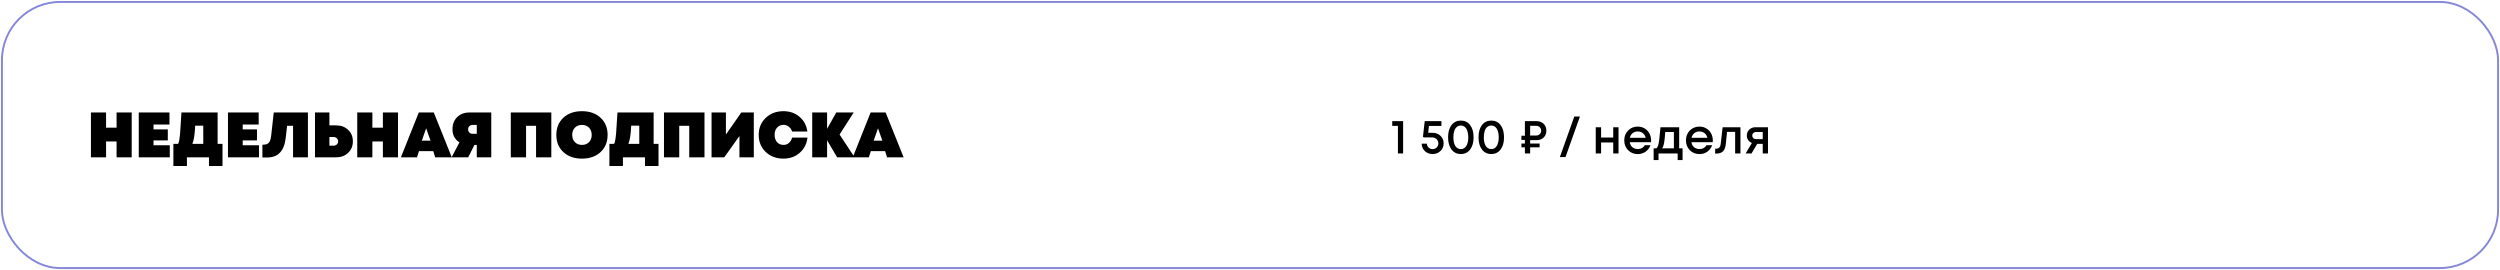
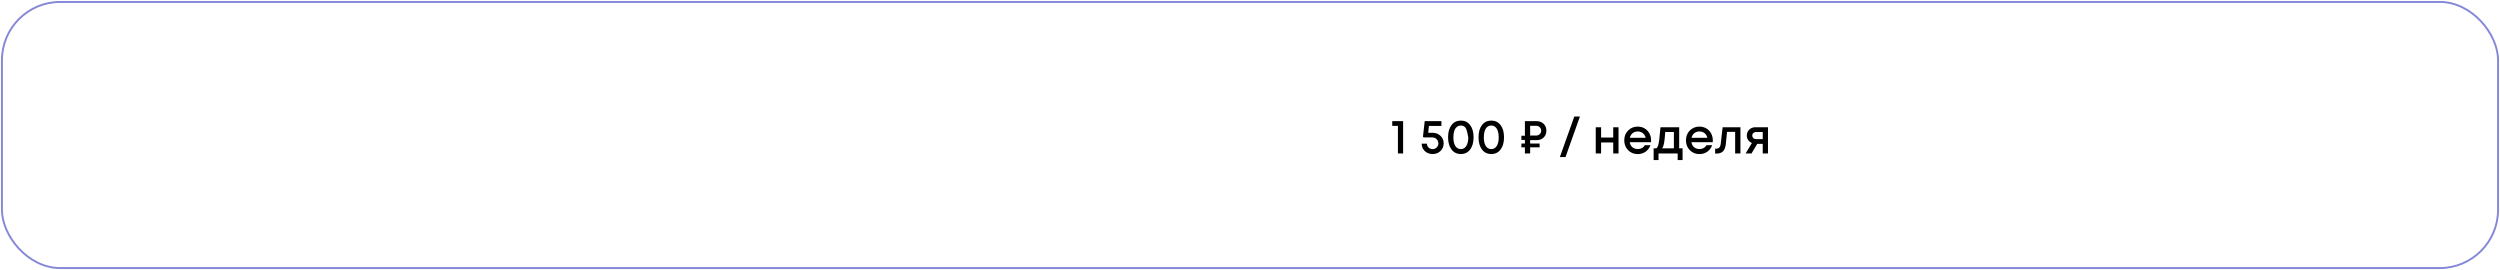
<svg xmlns="http://www.w3.org/2000/svg" width="1287" height="139" viewBox="0 0 1287 139" fill="none">
  <rect x="1" y="1" width="1285" height="137" rx="30" stroke="#8587D9" />
-   <path d="M60.015 57.9H67.803V81H60.015V72.816H54.603V81H46.815V57.9H54.603V65.721H60.015V57.9ZM79.026 74.796H87.408V81H71.436V57.9H87.243V64.104H79.026V66.612H86.385V72.288H79.026V74.796ZM112.032 74.07H114.54V85.455H107.577V81H96.225V85.455H89.262V74.07H91.671C91.781 73.872 91.88 73.652 91.968 73.41C92.056 73.146 92.133 72.838 92.199 72.486C92.287 72.134 92.353 71.782 92.397 71.43C92.463 71.078 92.518 70.616 92.562 70.044C92.628 69.472 92.683 68.933 92.727 68.427C92.771 67.899 92.815 67.217 92.859 66.381C92.925 65.523 92.98 64.731 93.024 64.005C93.068 63.279 93.123 62.333 93.189 61.167C93.277 60.001 93.354 58.912 93.42 57.9H112.032V74.07ZM100.482 64.698C100.284 69.164 99.8 72.288 99.03 74.07H104.64V64.698H100.482ZM124.949 74.796H133.331V81H117.359V57.9H133.166V64.104H124.949V66.612H132.308V72.288H124.949V74.796ZM140.927 57.9H158.516V81H150.86V64.764H147.791L147.098 70.935C146.328 77.689 143.171 81.066 137.627 81.066H135.086V74.466H135.779C136.945 74.466 137.825 74.125 138.419 73.443C139.013 72.739 139.398 71.606 139.574 70.044L140.927 57.9ZM172.945 64.533C175.497 64.533 177.587 65.303 179.215 66.843C180.843 68.361 181.657 70.33 181.657 72.75C181.657 75.17 180.843 77.15 179.215 78.69C177.587 80.23 175.497 81 172.945 81H162.154V57.9H169.579V64.533H172.945ZM171.658 74.994C172.362 74.994 172.934 74.785 173.374 74.367C173.836 73.949 174.067 73.41 174.067 72.75C174.067 72.112 173.836 71.584 173.374 71.166C172.934 70.748 172.362 70.539 171.658 70.539H169.579V74.994H171.658ZM197.107 57.9H204.895V81H197.107V72.816H191.695V81H183.907V57.9H191.695V65.721H197.107V57.9ZM224.038 81L223.048 77.799H215.689L214.666 81H206.383L215.59 57.9H223.312L232.585 81H224.038ZM221.629 72.42L219.385 66.051L217.141 72.42H221.629ZM241.681 57.9H252.901V81H245.443V74.598H244.255L241.021 81H232.474L236.533 73.278C235.389 72.596 234.498 71.683 233.86 70.539C233.244 69.373 232.936 68.053 232.936 66.579C232.936 63.983 233.739 61.893 235.345 60.309C236.951 58.703 239.063 57.9 241.681 57.9ZM243.43 68.889H245.443V64.302H243.43C242.704 64.302 242.11 64.511 241.648 64.929C241.208 65.347 240.988 65.897 240.988 66.579C240.988 67.041 241.087 67.448 241.285 67.8C241.505 68.152 241.791 68.427 242.143 68.625C242.517 68.801 242.946 68.889 243.43 68.889ZM262.959 57.9H283.815V81H275.961V64.764H270.813V81H262.959V57.9ZM309.165 78.294C306.745 80.538 303.555 81.66 299.595 81.66C295.635 81.66 292.445 80.538 290.025 78.294C287.605 76.05 286.395 73.102 286.395 69.45C286.395 65.798 287.605 62.85 290.025 60.606C292.445 58.362 295.635 57.24 299.595 57.24C303.555 57.24 306.745 58.362 309.165 60.606C311.585 62.85 312.795 65.798 312.795 69.45C312.795 73.102 311.585 76.05 309.165 78.294ZM295.965 73.179C296.889 74.125 298.099 74.598 299.595 74.598C301.091 74.598 302.301 74.125 303.225 73.179C304.149 72.233 304.611 70.99 304.611 69.45C304.611 67.91 304.149 66.667 303.225 65.721C302.301 64.775 301.091 64.302 299.595 64.302C298.099 64.302 296.889 64.775 295.965 65.721C295.041 66.667 294.579 67.91 294.579 69.45C294.579 70.99 295.041 72.233 295.965 73.179ZM336.49 74.07H338.998V85.455H332.035V81H320.683V85.455H313.72V74.07H316.129C316.239 73.872 316.338 73.652 316.426 73.41C316.514 73.146 316.591 72.838 316.657 72.486C316.745 72.134 316.811 71.782 316.855 71.43C316.921 71.078 316.976 70.616 317.02 70.044C317.086 69.472 317.141 68.933 317.185 68.427C317.229 67.899 317.273 67.217 317.317 66.381C317.383 65.523 317.438 64.731 317.482 64.005C317.526 63.279 317.581 62.333 317.647 61.167C317.735 60.001 317.812 58.912 317.878 57.9H336.49V74.07ZM324.94 64.698C324.742 69.164 324.258 72.288 323.488 74.07H329.098V64.698H324.94ZM341.817 57.9H362.673V81H354.819V64.764H349.671V81H341.817V57.9ZM381.621 57.9H388.056V81H380.664V70.011L372.843 81H366.309V57.9H373.701V69.252L381.621 57.9ZM403.32 81.66C399.624 81.66 396.577 80.516 394.179 78.228C391.781 75.918 390.582 72.992 390.582 69.45C390.582 65.908 391.781 62.993 394.179 60.705C396.577 58.395 399.624 57.24 403.32 57.24C406.598 57.24 409.359 58.208 411.603 60.144C413.869 62.058 415.211 64.577 415.629 67.701H407.775C407.445 66.667 406.873 65.842 406.059 65.226C405.267 64.588 404.365 64.269 403.353 64.269C401.989 64.269 400.878 64.753 400.02 65.721C399.184 66.667 398.766 67.91 398.766 69.45C398.766 70.99 399.184 72.233 400.02 73.179C400.878 74.125 401.989 74.598 403.353 74.598C404.431 74.598 405.366 74.257 406.158 73.575C406.972 72.871 407.5 71.958 407.742 70.836H415.695C415.321 74.048 413.99 76.655 411.702 78.657C409.436 80.659 406.642 81.66 403.32 81.66ZM439.942 81H430.966L425.785 72.222V81H418.129V57.9H425.785V66.315L430.504 57.9H439.48L432.22 69.252L439.942 81ZM456.649 81L455.659 77.799H448.3L447.277 81H438.994L448.201 57.9H455.923L465.196 81H456.649ZM454.24 72.42L451.996 66.051L449.752 72.42H454.24Z" fill="black" />
-   <path d="M716.725 62.375H722.325V79H719.65V64.8H716.725V62.375ZM737.368 68.35C739.068 68.35 740.46 68.867 741.543 69.9C742.643 70.933 743.193 72.225 743.193 73.775C743.193 75.358 742.651 76.675 741.568 77.725C740.485 78.775 739.135 79.3 737.518 79.3C735.918 79.3 734.585 78.8 733.518 77.8C732.468 76.8 731.918 75.525 731.868 73.975H734.568C734.601 74.792 734.893 75.458 735.443 75.975C735.993 76.492 736.685 76.75 737.518 76.75C738.368 76.75 739.068 76.467 739.618 75.9C740.185 75.333 740.468 74.625 740.468 73.775C740.468 73.492 740.426 73.217 740.343 72.95C740.276 72.683 740.176 72.442 740.043 72.225C739.91 71.992 739.743 71.783 739.543 71.6C739.36 71.417 739.151 71.258 738.918 71.125C738.685 70.992 738.426 70.892 738.143 70.825C737.876 70.758 737.585 70.725 737.268 70.725H732.868L732.543 70.35L733.443 62.375H742.043V64.825H735.618L735.243 68.35H737.368ZM752.048 79.3C750.032 79.3 748.432 78.525 747.248 76.975C746.065 75.425 745.473 73.325 745.473 70.675C745.473 68.025 746.057 65.933 747.223 64.4C748.407 62.85 750.015 62.075 752.048 62.075C754.065 62.075 755.657 62.85 756.823 64.4C758.007 65.933 758.598 68.025 758.598 70.675C758.598 73.325 758.007 75.425 756.823 76.975C755.64 78.525 754.048 79.3 752.048 79.3ZM752.048 76.75C753.248 76.75 754.182 76.217 754.848 75.15C755.532 74.083 755.873 72.592 755.873 70.675C755.873 69.408 755.715 68.325 755.398 67.425C755.098 66.508 754.657 65.817 754.073 65.35C753.507 64.867 752.832 64.625 752.048 64.625C751.248 64.625 750.557 64.867 749.973 65.35C749.39 65.817 748.948 66.508 748.648 67.425C748.348 68.325 748.198 69.408 748.198 70.675C748.198 72.592 748.532 74.083 749.198 75.15C749.882 76.217 750.832 76.75 752.048 76.75ZM767.722 79.3C765.705 79.3 764.105 78.525 762.922 76.975C761.739 75.425 761.147 73.325 761.147 70.675C761.147 68.025 761.73 65.933 762.897 64.4C764.08 62.85 765.689 62.075 767.722 62.075C769.739 62.075 771.33 62.85 772.497 64.4C773.68 65.933 774.272 68.025 774.272 70.675C774.272 73.325 773.68 75.425 772.497 76.975C771.314 78.525 769.722 79.3 767.722 79.3ZM767.722 76.75C768.922 76.75 769.855 76.217 770.522 75.15C771.205 74.083 771.547 72.592 771.547 70.675C771.547 69.408 771.389 68.325 771.072 67.425C770.772 66.508 770.33 65.817 769.747 65.35C769.18 64.867 768.505 64.625 767.722 64.625C766.922 64.625 766.23 64.867 765.647 65.35C765.064 65.817 764.622 66.508 764.322 67.425C764.022 68.325 763.872 69.408 763.872 70.675C763.872 72.592 764.205 74.083 764.872 75.15C765.555 76.217 766.505 76.75 767.722 76.75ZM791.045 72.15H787.72V73.875H792.595V75.85H787.72V79H785.02V75.85H783.22V73.875H785.02V72.05H783.22V69.875H785.02V62.375H791.045C792.528 62.375 793.736 62.833 794.67 63.75C795.603 64.65 796.07 65.825 796.07 67.275C796.07 68.708 795.603 69.883 794.67 70.8C793.736 71.7 792.528 72.15 791.045 72.15ZM793.395 67.275C793.395 66.792 793.278 66.358 793.045 65.975C792.828 65.592 792.52 65.292 792.12 65.075C791.72 64.858 791.27 64.75 790.77 64.75H787.72V69.775H790.77C791.52 69.775 792.145 69.542 792.645 69.075C793.145 68.592 793.395 67.992 793.395 67.275ZM803.026 80.85L810.451 59.975H813.351L805.926 80.85H803.026ZM830.491 65.5H833.216V79H830.491V73.35H824.241V79H821.491V65.5H824.241V70.8H830.491V65.5ZM849.989 72.275C849.989 72.525 849.973 72.833 849.939 73.2H838.989C839.156 74.283 839.606 75.142 840.339 75.775C841.089 76.408 842.014 76.725 843.114 76.725C843.648 76.725 844.148 76.65 844.614 76.5C845.081 76.333 845.489 76.108 845.839 75.825C846.206 75.525 846.506 75.167 846.739 74.75H849.664C849.131 76.183 848.281 77.308 847.114 78.125C845.948 78.925 844.614 79.325 843.114 79.325C841.131 79.325 839.473 78.65 838.139 77.3C836.823 75.95 836.164 74.267 836.164 72.25C836.164 70.233 836.823 68.55 838.139 67.2C839.473 65.85 841.131 65.175 843.114 65.175C844.464 65.175 845.664 65.5 846.714 66.15C847.764 66.783 848.573 67.642 849.139 68.725C849.706 69.792 849.989 70.975 849.989 72.275ZM843.114 67.675C842.081 67.675 841.198 67.967 840.464 68.55C839.748 69.133 839.273 69.933 839.039 70.95H847.214C847.048 70.267 846.773 69.683 846.389 69.2C846.006 68.7 845.531 68.325 844.964 68.075C844.414 67.808 843.798 67.675 843.114 67.675ZM864.441 76.375H866.191V82.4H863.666V79H853.816V82.4H851.291V76.375H852.716C853.1 76.058 853.391 75.575 853.591 74.925C853.808 74.275 854 73.292 854.166 71.975C854.333 70.642 854.55 68.483 854.816 65.5H864.441V76.375ZM857.266 67.95C857.083 70.667 856.875 72.617 856.641 73.8C856.408 74.983 856.066 75.842 855.616 76.375H861.716V67.95H857.266ZM881.752 72.275C881.752 72.525 881.735 72.833 881.702 73.2H870.752C870.919 74.283 871.369 75.142 872.102 75.775C872.852 76.408 873.777 76.725 874.877 76.725C875.41 76.725 875.91 76.65 876.377 76.5C876.844 76.333 877.252 76.108 877.602 75.825C877.969 75.525 878.269 75.167 878.502 74.75H881.427C880.894 76.183 880.044 77.308 878.877 78.125C877.71 78.925 876.377 79.325 874.877 79.325C872.894 79.325 871.235 78.65 869.902 77.3C868.585 75.95 867.927 74.267 867.927 72.25C867.927 70.233 868.585 68.55 869.902 67.2C871.235 65.85 872.894 65.175 874.877 65.175C876.227 65.175 877.427 65.5 878.477 66.15C879.527 66.783 880.335 67.642 880.902 68.725C881.469 69.792 881.752 70.975 881.752 72.275ZM874.877 67.675C873.844 67.675 872.96 67.967 872.227 68.55C871.51 69.133 871.035 69.933 870.802 70.95H878.977C878.81 70.267 878.535 69.683 878.152 69.2C877.769 68.7 877.294 68.325 876.727 68.075C876.177 67.808 875.56 67.675 874.877 67.675ZM886.805 65.5H895.98V79H893.255V67.9H889.08L888.48 73.875C888.297 75.775 887.805 77.117 887.005 77.9C886.222 78.683 885.03 79.075 883.43 79.075H882.955V76.525H883.605C884.922 76.525 885.663 75.7 885.83 74.05L886.805 65.5ZM903.708 65.5H910.158V79H907.458V74.05H904.633L901.683 79H898.658L901.883 73.6C901.066 73.267 900.425 72.767 899.958 72.1C899.491 71.433 899.258 70.658 899.258 69.775C899.258 68.558 899.683 67.542 900.533 66.725C901.383 65.908 902.441 65.5 903.708 65.5ZM904.083 71.625H907.458V67.95H904.083C903.683 67.95 903.325 68.033 903.008 68.2C902.708 68.35 902.475 68.567 902.308 68.85C902.141 69.117 902.058 69.433 902.058 69.8C902.058 70.333 902.241 70.775 902.608 71.125C902.975 71.458 903.466 71.625 904.083 71.625Z" fill="black" />
+   <path d="M716.725 62.375H722.325V79H719.65V64.8H716.725V62.375ZM737.368 68.35C739.068 68.35 740.46 68.867 741.543 69.9C742.643 70.933 743.193 72.225 743.193 73.775C743.193 75.358 742.651 76.675 741.568 77.725C740.485 78.775 739.135 79.3 737.518 79.3C735.918 79.3 734.585 78.8 733.518 77.8C732.468 76.8 731.918 75.525 731.868 73.975H734.568C734.601 74.792 734.893 75.458 735.443 75.975C735.993 76.492 736.685 76.75 737.518 76.75C738.368 76.75 739.068 76.467 739.618 75.9C740.185 75.333 740.468 74.625 740.468 73.775C740.468 73.492 740.426 73.217 740.343 72.95C740.276 72.683 740.176 72.442 740.043 72.225C739.91 71.992 739.743 71.783 739.543 71.6C739.36 71.417 739.151 71.258 738.918 71.125C738.685 70.992 738.426 70.892 738.143 70.825C737.876 70.758 737.585 70.725 737.268 70.725H732.868L732.543 70.35L733.443 62.375H742.043V64.825H735.618L735.243 68.35H737.368ZM752.048 79.3C750.032 79.3 748.432 78.525 747.248 76.975C746.065 75.425 745.473 73.325 745.473 70.675C745.473 68.025 746.057 65.933 747.223 64.4C748.407 62.85 750.015 62.075 752.048 62.075C754.065 62.075 755.657 62.85 756.823 64.4C758.007 65.933 758.598 68.025 758.598 70.675C758.598 73.325 758.007 75.425 756.823 76.975C755.64 78.525 754.048 79.3 752.048 79.3ZM752.048 76.75C753.248 76.75 754.182 76.217 754.848 75.15C755.532 74.083 755.873 72.592 755.873 70.675C755.098 66.508 754.657 65.817 754.073 65.35C753.507 64.867 752.832 64.625 752.048 64.625C751.248 64.625 750.557 64.867 749.973 65.35C749.39 65.817 748.948 66.508 748.648 67.425C748.348 68.325 748.198 69.408 748.198 70.675C748.198 72.592 748.532 74.083 749.198 75.15C749.882 76.217 750.832 76.75 752.048 76.75ZM767.722 79.3C765.705 79.3 764.105 78.525 762.922 76.975C761.739 75.425 761.147 73.325 761.147 70.675C761.147 68.025 761.73 65.933 762.897 64.4C764.08 62.85 765.689 62.075 767.722 62.075C769.739 62.075 771.33 62.85 772.497 64.4C773.68 65.933 774.272 68.025 774.272 70.675C774.272 73.325 773.68 75.425 772.497 76.975C771.314 78.525 769.722 79.3 767.722 79.3ZM767.722 76.75C768.922 76.75 769.855 76.217 770.522 75.15C771.205 74.083 771.547 72.592 771.547 70.675C771.547 69.408 771.389 68.325 771.072 67.425C770.772 66.508 770.33 65.817 769.747 65.35C769.18 64.867 768.505 64.625 767.722 64.625C766.922 64.625 766.23 64.867 765.647 65.35C765.064 65.817 764.622 66.508 764.322 67.425C764.022 68.325 763.872 69.408 763.872 70.675C763.872 72.592 764.205 74.083 764.872 75.15C765.555 76.217 766.505 76.75 767.722 76.75ZM791.045 72.15H787.72V73.875H792.595V75.85H787.72V79H785.02V75.85H783.22V73.875H785.02V72.05H783.22V69.875H785.02V62.375H791.045C792.528 62.375 793.736 62.833 794.67 63.75C795.603 64.65 796.07 65.825 796.07 67.275C796.07 68.708 795.603 69.883 794.67 70.8C793.736 71.7 792.528 72.15 791.045 72.15ZM793.395 67.275C793.395 66.792 793.278 66.358 793.045 65.975C792.828 65.592 792.52 65.292 792.12 65.075C791.72 64.858 791.27 64.75 790.77 64.75H787.72V69.775H790.77C791.52 69.775 792.145 69.542 792.645 69.075C793.145 68.592 793.395 67.992 793.395 67.275ZM803.026 80.85L810.451 59.975H813.351L805.926 80.85H803.026ZM830.491 65.5H833.216V79H830.491V73.35H824.241V79H821.491V65.5H824.241V70.8H830.491V65.5ZM849.989 72.275C849.989 72.525 849.973 72.833 849.939 73.2H838.989C839.156 74.283 839.606 75.142 840.339 75.775C841.089 76.408 842.014 76.725 843.114 76.725C843.648 76.725 844.148 76.65 844.614 76.5C845.081 76.333 845.489 76.108 845.839 75.825C846.206 75.525 846.506 75.167 846.739 74.75H849.664C849.131 76.183 848.281 77.308 847.114 78.125C845.948 78.925 844.614 79.325 843.114 79.325C841.131 79.325 839.473 78.65 838.139 77.3C836.823 75.95 836.164 74.267 836.164 72.25C836.164 70.233 836.823 68.55 838.139 67.2C839.473 65.85 841.131 65.175 843.114 65.175C844.464 65.175 845.664 65.5 846.714 66.15C847.764 66.783 848.573 67.642 849.139 68.725C849.706 69.792 849.989 70.975 849.989 72.275ZM843.114 67.675C842.081 67.675 841.198 67.967 840.464 68.55C839.748 69.133 839.273 69.933 839.039 70.95H847.214C847.048 70.267 846.773 69.683 846.389 69.2C846.006 68.7 845.531 68.325 844.964 68.075C844.414 67.808 843.798 67.675 843.114 67.675ZM864.441 76.375H866.191V82.4H863.666V79H853.816V82.4H851.291V76.375H852.716C853.1 76.058 853.391 75.575 853.591 74.925C853.808 74.275 854 73.292 854.166 71.975C854.333 70.642 854.55 68.483 854.816 65.5H864.441V76.375ZM857.266 67.95C857.083 70.667 856.875 72.617 856.641 73.8C856.408 74.983 856.066 75.842 855.616 76.375H861.716V67.95H857.266ZM881.752 72.275C881.752 72.525 881.735 72.833 881.702 73.2H870.752C870.919 74.283 871.369 75.142 872.102 75.775C872.852 76.408 873.777 76.725 874.877 76.725C875.41 76.725 875.91 76.65 876.377 76.5C876.844 76.333 877.252 76.108 877.602 75.825C877.969 75.525 878.269 75.167 878.502 74.75H881.427C880.894 76.183 880.044 77.308 878.877 78.125C877.71 78.925 876.377 79.325 874.877 79.325C872.894 79.325 871.235 78.65 869.902 77.3C868.585 75.95 867.927 74.267 867.927 72.25C867.927 70.233 868.585 68.55 869.902 67.2C871.235 65.85 872.894 65.175 874.877 65.175C876.227 65.175 877.427 65.5 878.477 66.15C879.527 66.783 880.335 67.642 880.902 68.725C881.469 69.792 881.752 70.975 881.752 72.275ZM874.877 67.675C873.844 67.675 872.96 67.967 872.227 68.55C871.51 69.133 871.035 69.933 870.802 70.95H878.977C878.81 70.267 878.535 69.683 878.152 69.2C877.769 68.7 877.294 68.325 876.727 68.075C876.177 67.808 875.56 67.675 874.877 67.675ZM886.805 65.5H895.98V79H893.255V67.9H889.08L888.48 73.875C888.297 75.775 887.805 77.117 887.005 77.9C886.222 78.683 885.03 79.075 883.43 79.075H882.955V76.525H883.605C884.922 76.525 885.663 75.7 885.83 74.05L886.805 65.5ZM903.708 65.5H910.158V79H907.458V74.05H904.633L901.683 79H898.658L901.883 73.6C901.066 73.267 900.425 72.767 899.958 72.1C899.491 71.433 899.258 70.658 899.258 69.775C899.258 68.558 899.683 67.542 900.533 66.725C901.383 65.908 902.441 65.5 903.708 65.5ZM904.083 71.625H907.458V67.95H904.083C903.683 67.95 903.325 68.033 903.008 68.2C902.708 68.35 902.475 68.567 902.308 68.85C902.141 69.117 902.058 69.433 902.058 69.8C902.058 70.333 902.241 70.775 902.608 71.125C902.975 71.458 903.466 71.625 904.083 71.625Z" fill="black" />
</svg>